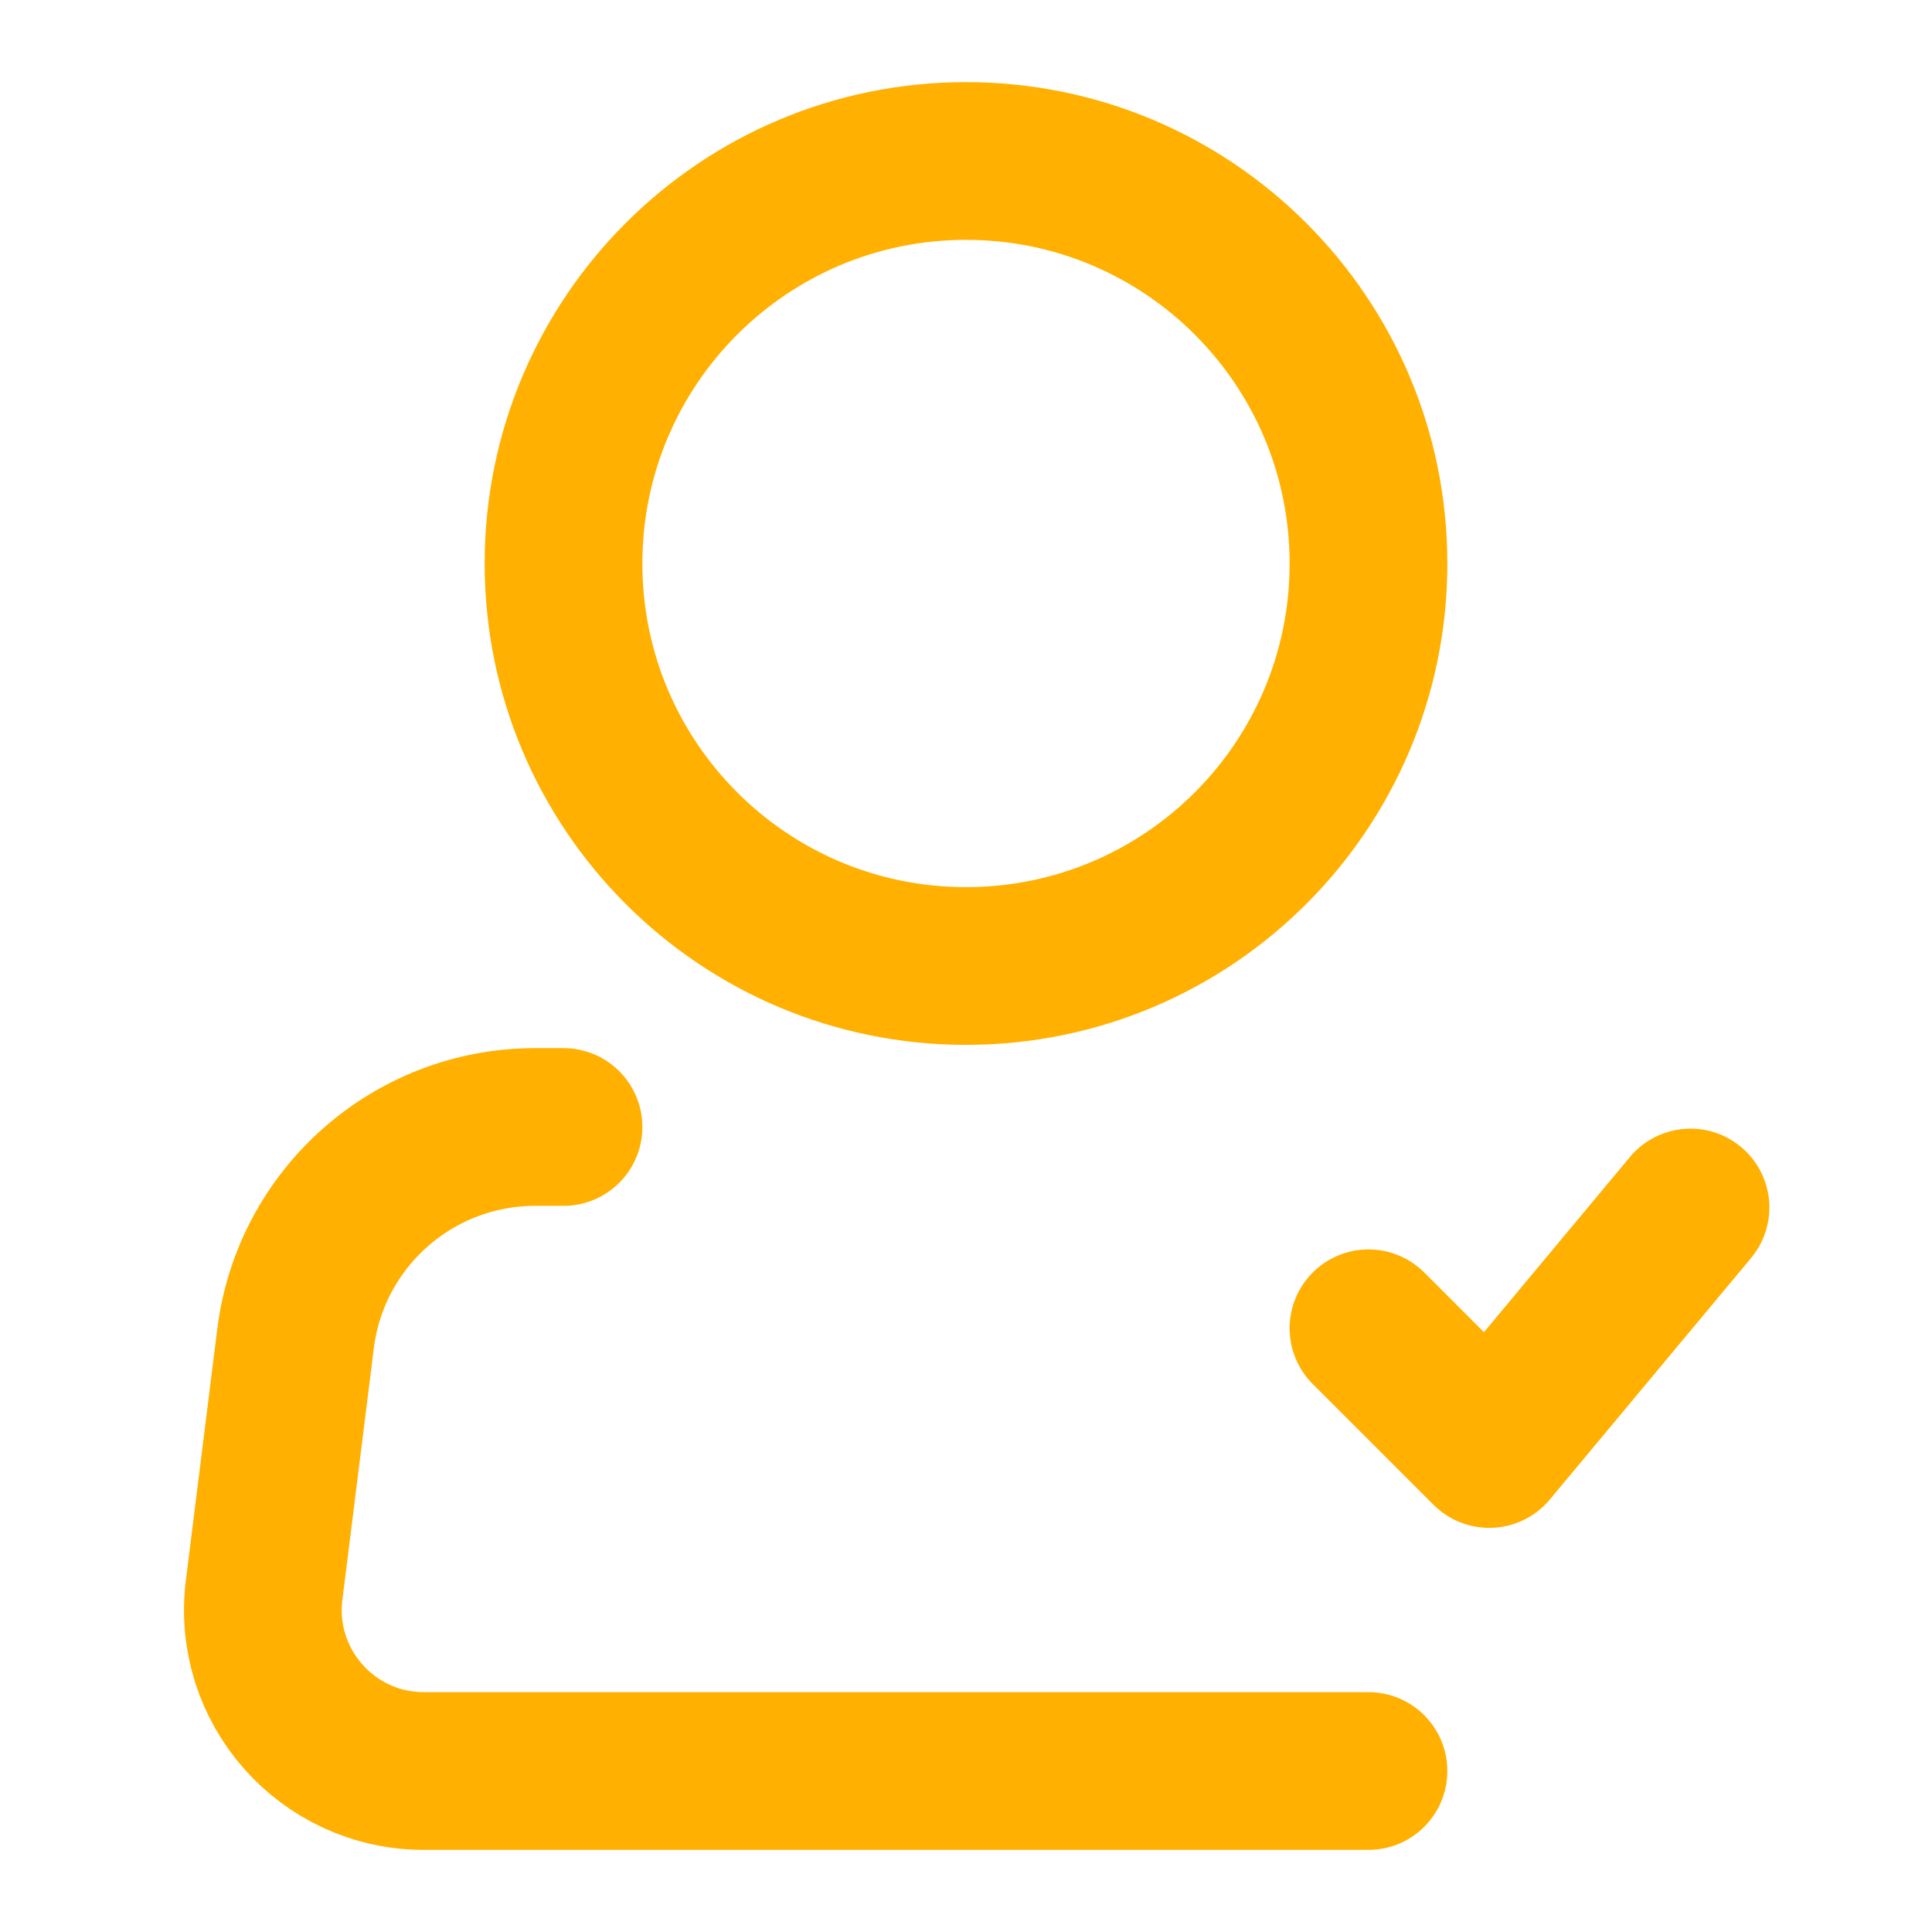
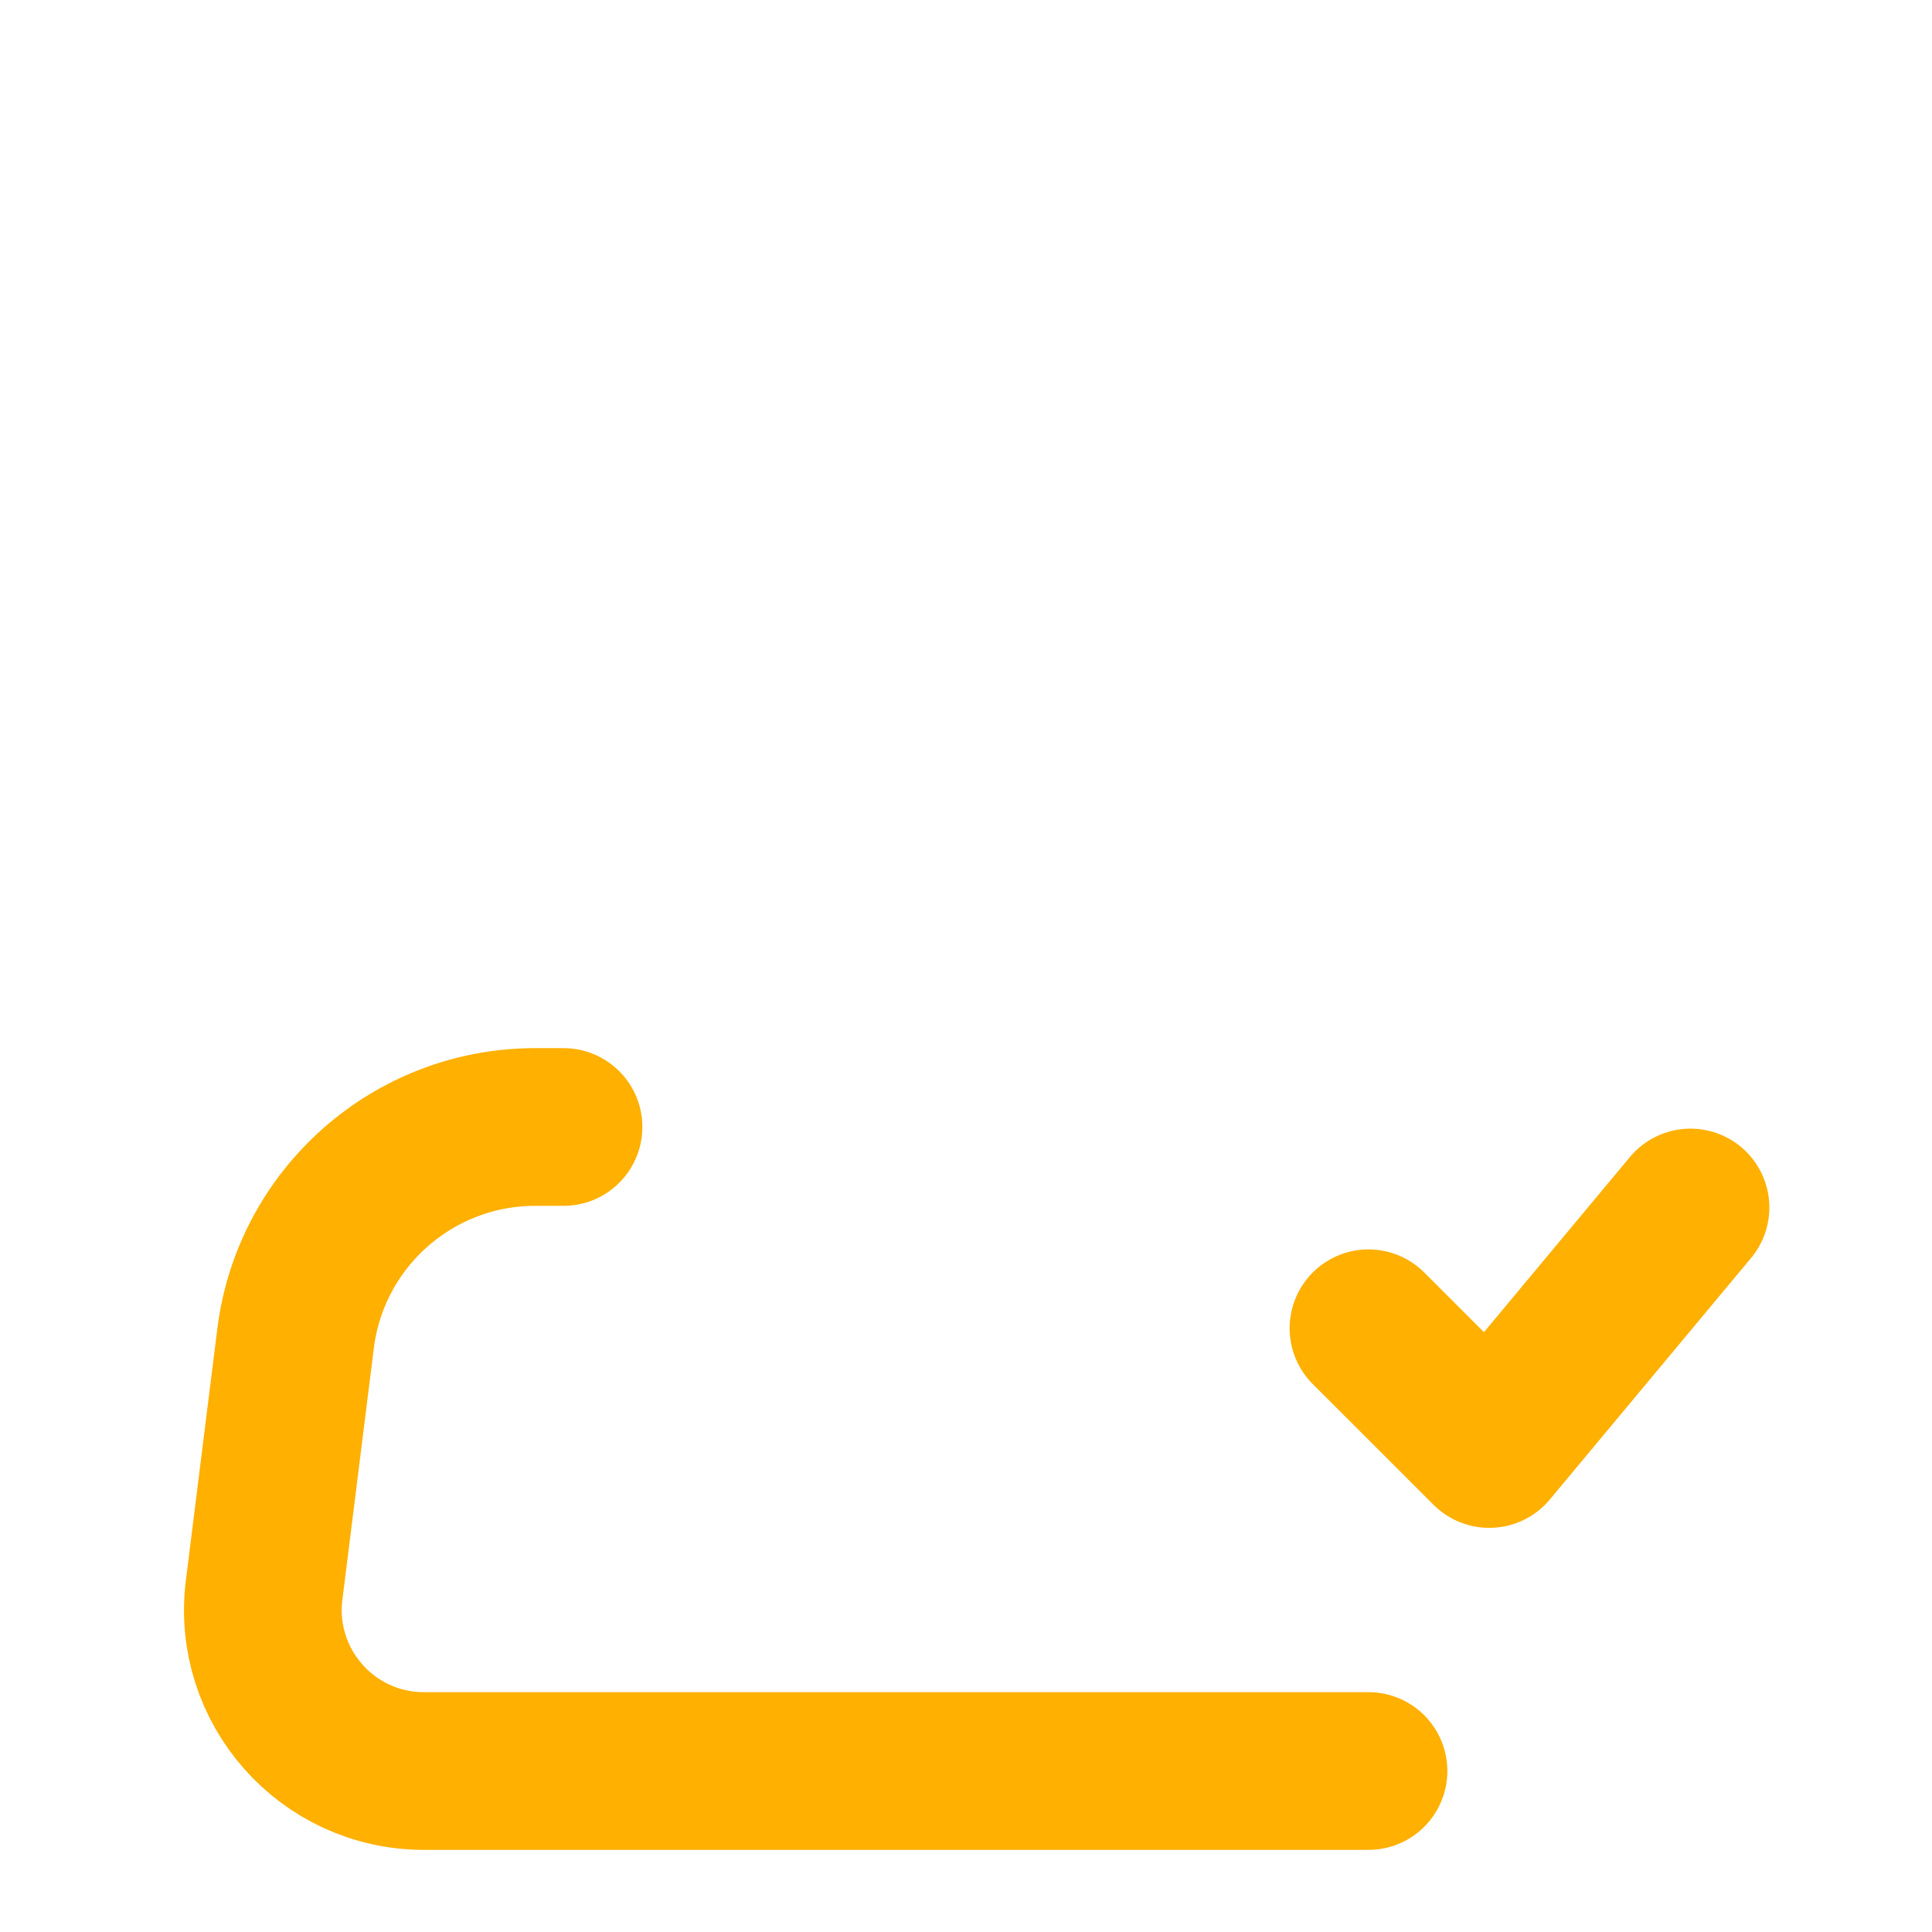
<svg xmlns="http://www.w3.org/2000/svg" width="49" height="49" viewBox="0 0 49 49" fill="none">
-   <path d="M24.5 24.5C30.138 24.5 34.708 19.93 34.708 14.292C34.708 8.654 30.138 4.083 24.5 4.083C18.862 4.083 14.292 8.654 14.292 14.292C14.292 19.93 18.862 24.5 24.5 24.5Z" stroke="#FFB000" stroke-width="4" />
  <path d="M34.708 44.917H10.751C8.294 44.917 6.394 42.764 6.699 40.327L7.496 33.949C7.879 30.883 10.485 28.583 13.574 28.583H14.292" stroke="#FFB000" stroke-width="4" stroke-linecap="round" stroke-linejoin="round" />
  <path d="M34.708 33.688L37.771 36.75L42.875 30.625" stroke="#FFB000" stroke-width="4" stroke-linecap="round" stroke-linejoin="round" />
</svg>